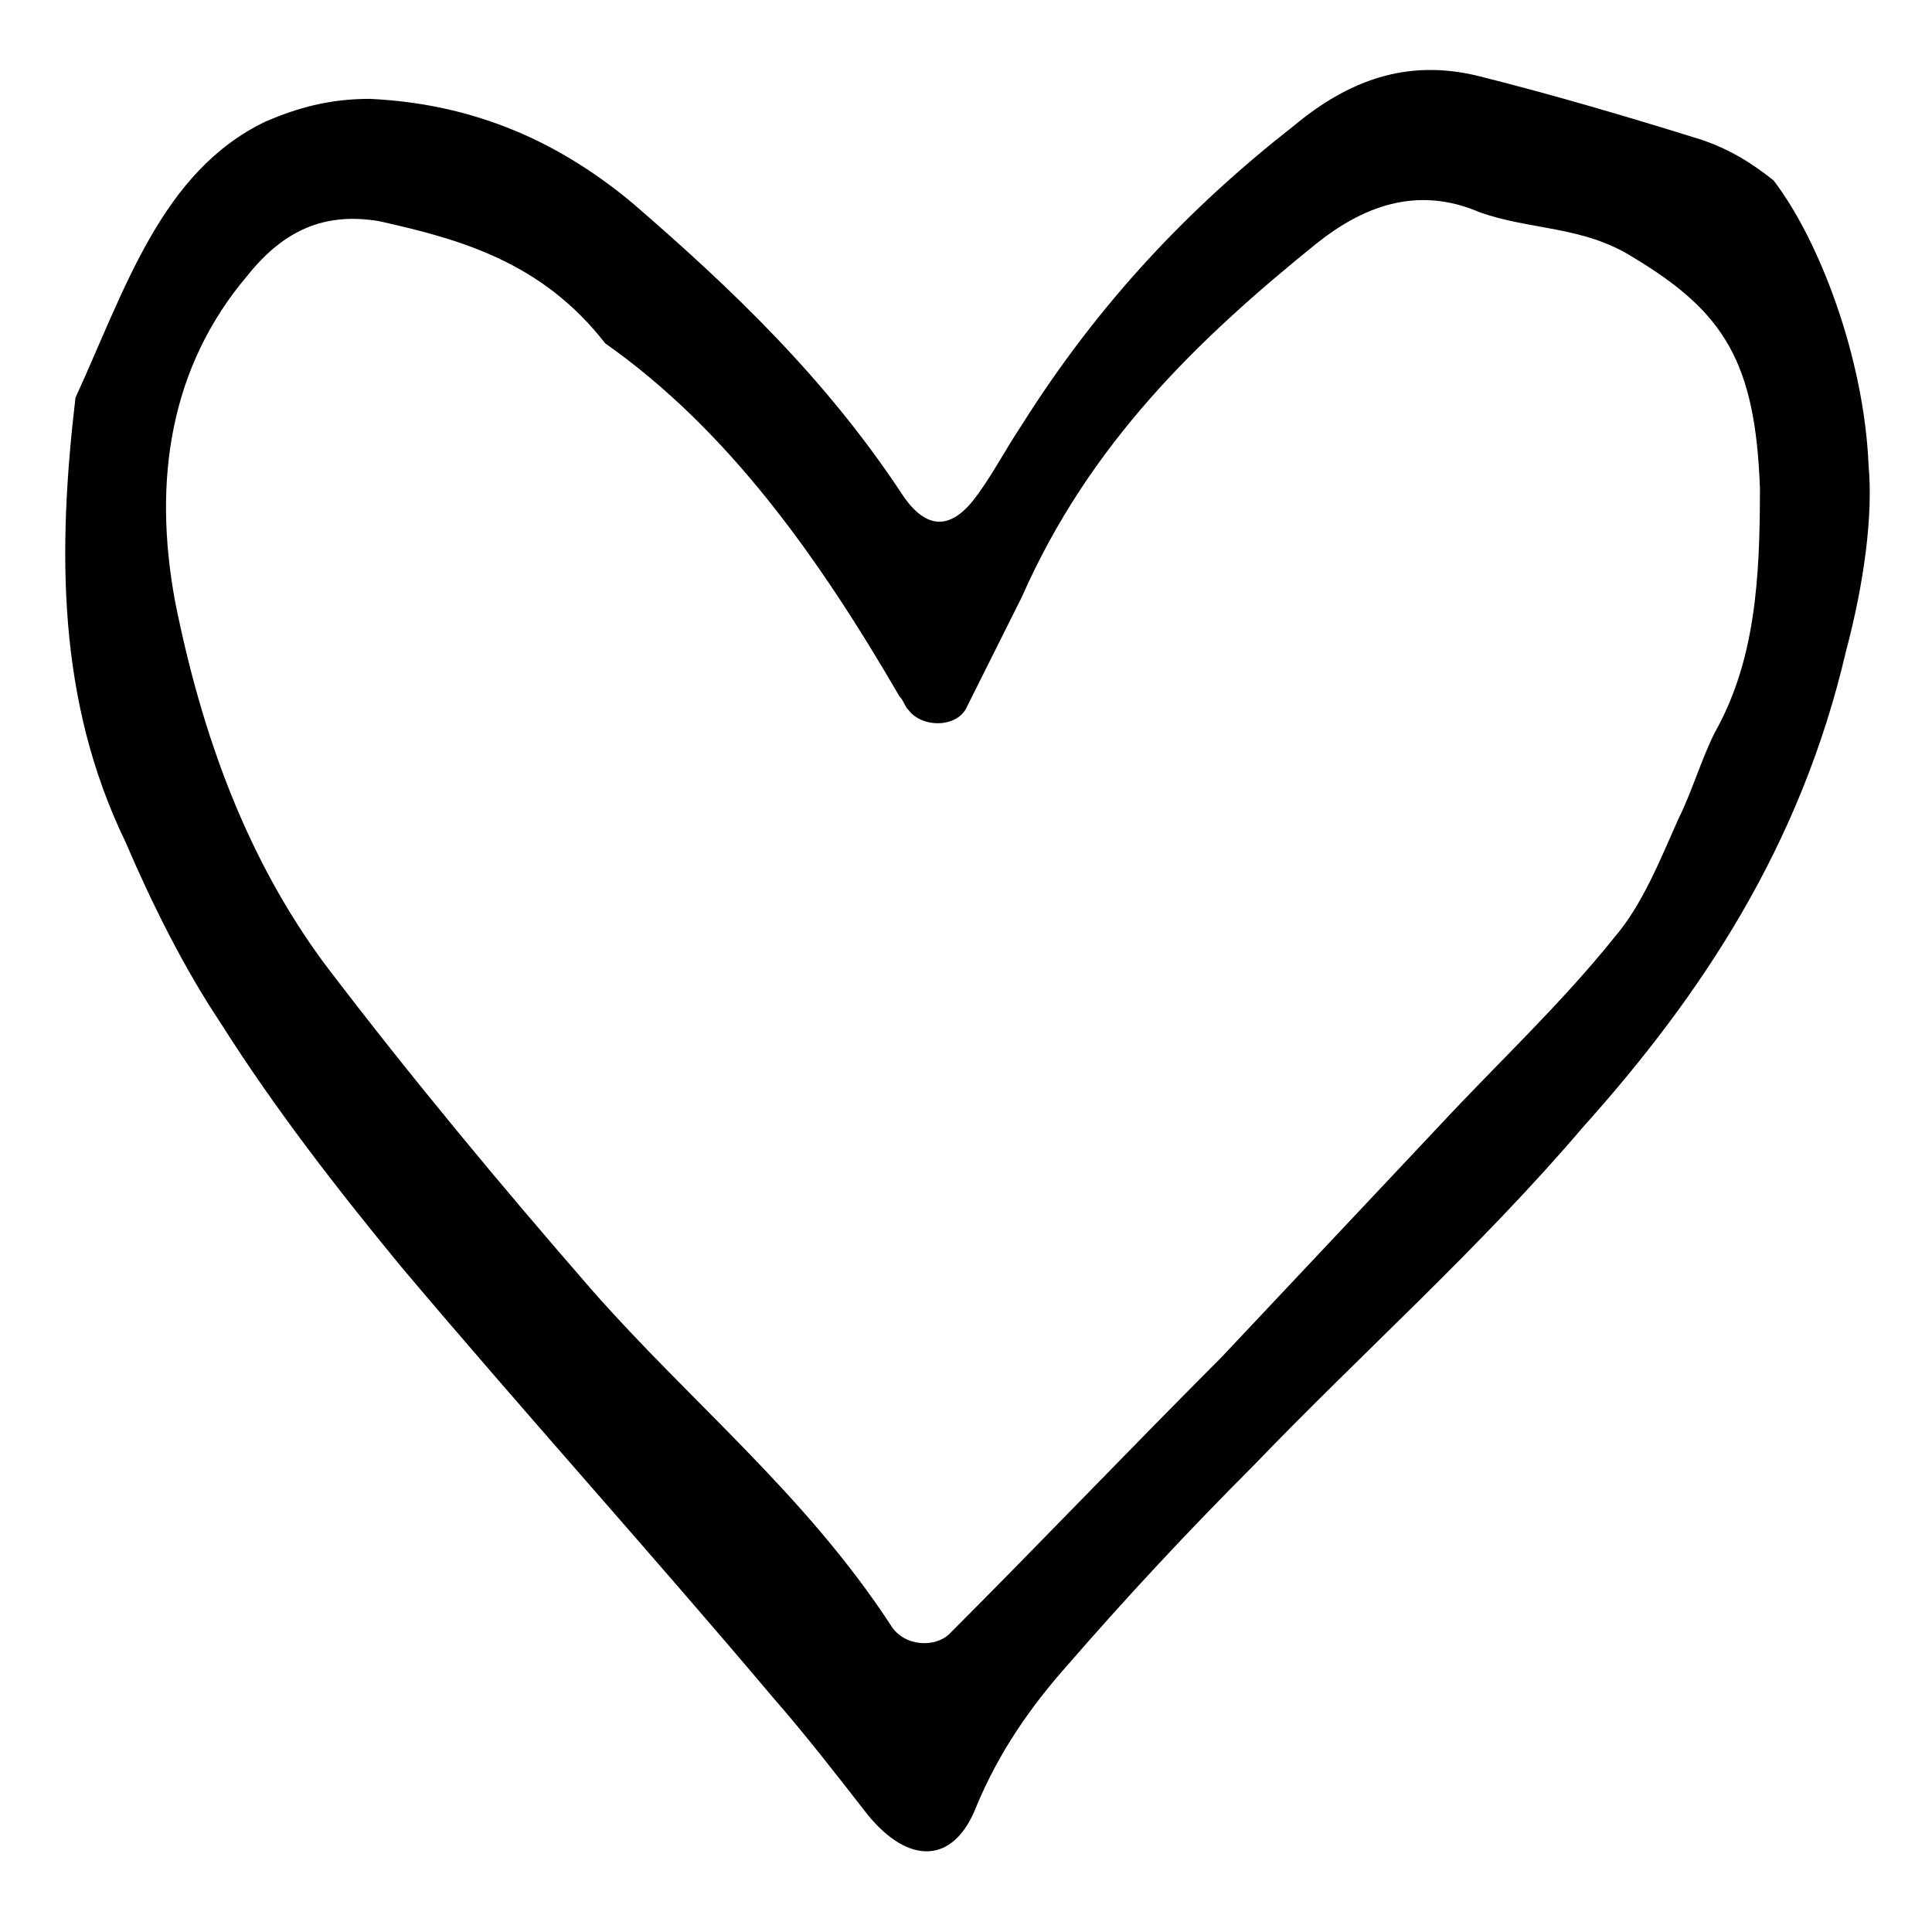
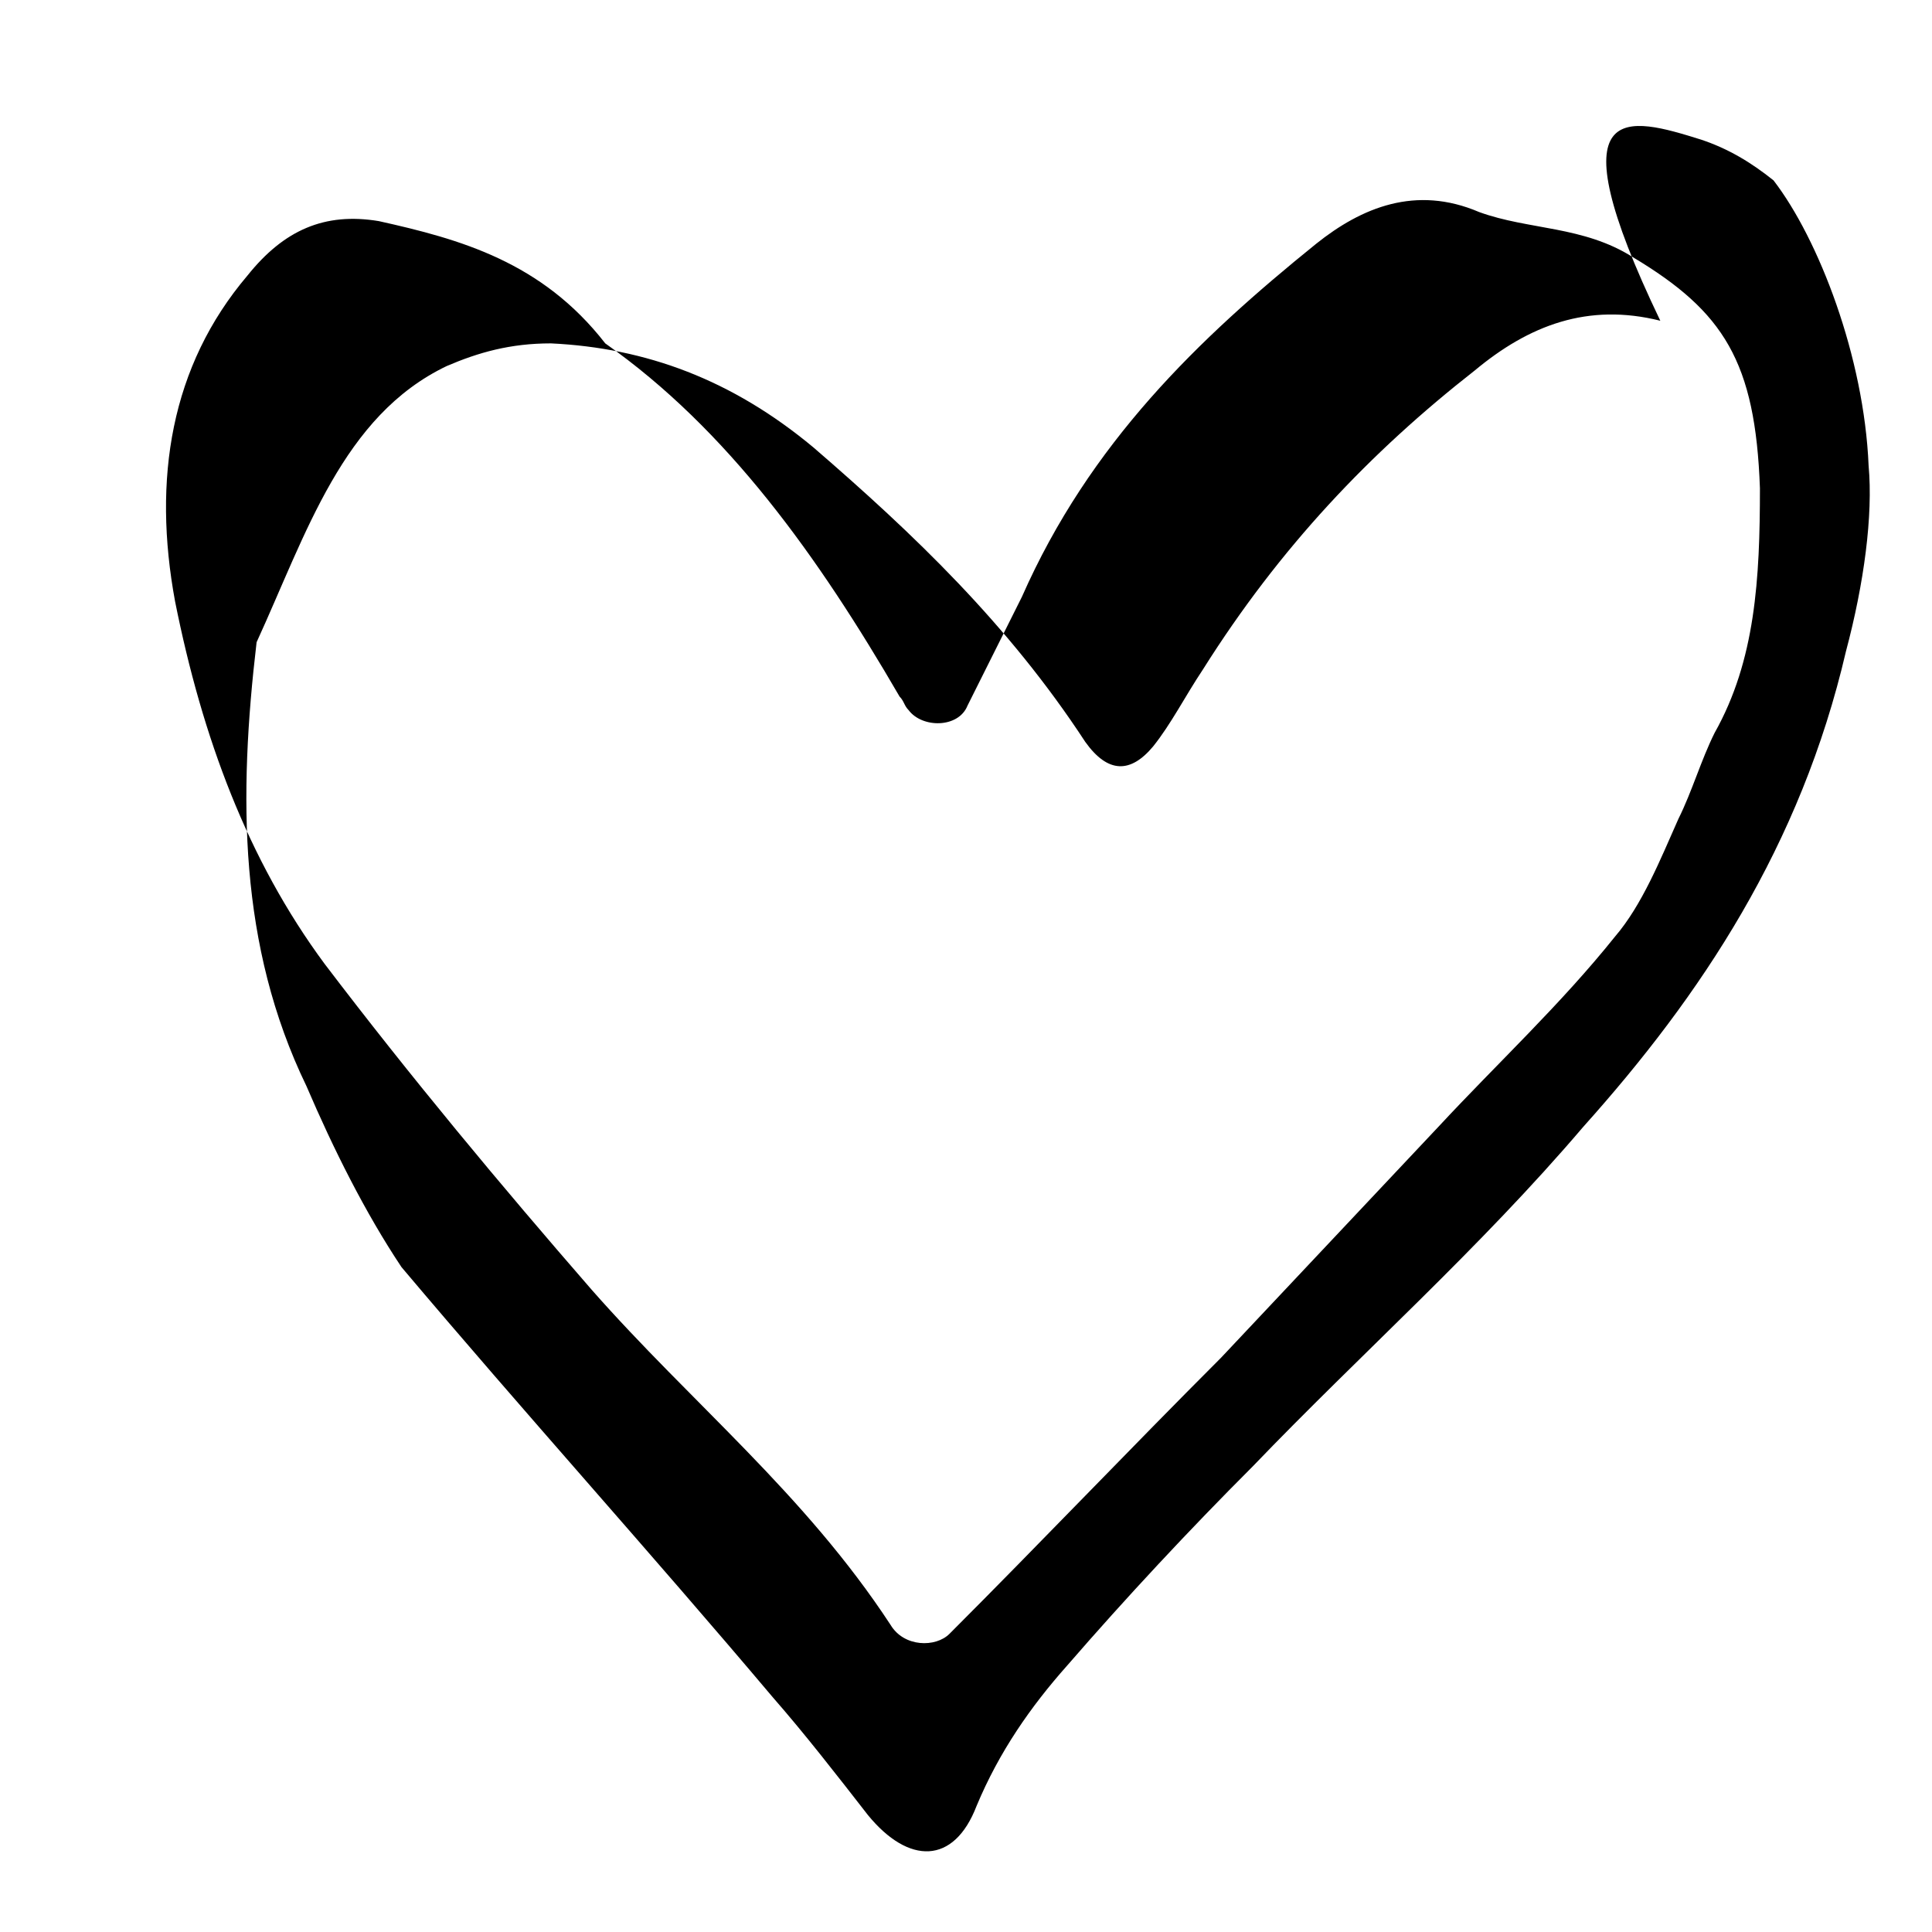
<svg xmlns="http://www.w3.org/2000/svg" version="1.1" id="Layer_1" x="0px" y="0px" width="512px" height="512px" viewBox="0 0 512 512" enable-background="new 0 0 512 512" xml:space="preserve">
  <title>connect</title>
  <desc>Created with Sketch.</desc>
-   <path d="M495.2,123.4c1.2,13.199-1.2,31.199-6,49.199c-12,51.601-38.4,91.2-69.601,126c-27.6,32.4-58.8,60-87.6,90  C315.2,405.4,298.4,423.4,282.8,441.4c-9.6,10.8-18,22.8-24,37.199c-6,15.601-18,15.601-28.8,2.4c-8.4-10.8-16.8-21.6-25.2-31.2  c-32.4-38.399-66-75.6-98.4-114c-16.8-20.399-33.6-42-48-64.8c-9.6-14.4-18-31.2-25.2-48c-18-37.2-18-76.8-13.2-117.6  c13.2-28.801,22.8-60,50.4-73.2c8.4-3.6,16.8-6,27.6-6c25.2,1.2,48,9.6,69.6,27.6c26.4,22.8,51.6,46.8,72,78c6,8.4,12,8.4,18,1.2  c4.801-6,8.4-13.2,13.2-20.4c20.4-32.399,44.4-57.6,72-79.2c14.4-12,30-18,49.2-13.2C411.2,25,431.6,31,450.8,37  c7.2,2.4,13.2,6,19.2,10.8C482,63.4,494,94.6,495.2,123.4z M466.4,129.4C465.2,95.8,456.8,82.6,432.8,68.2  c-13.2-8.4-27.6-7.2-40.8-12C375.2,49,360.8,55,348.8,64.6c-31.2,25.2-60,52.801-78,93.601c-4.8,9.6-9.6,19.2-14.4,28.8  c-2.4,6-12,6-15.6,1.2c-1.2-1.2-1.2-2.4-2.4-3.601c-21.6-37.199-45.6-70.8-78-93.6c-16.8-21.6-38.4-27.6-60-32.4  C86,56.2,75.2,61,65.6,73c-20.4,24-25.2,54-19.2,86.4c7.2,36,19.2,68.399,39.6,96c22.8,30,46.8,58.8,70.8,86.399  c26.4,30,56.4,54,79.2,88.8c3.6,6,12,6,15.6,2.4c24-24,48-49.2,72-73.2C342.8,339.4,362,319,381.2,298.6  C396.8,281.8,413.6,266.2,428,248.2c7.2-8.4,12-20.4,16.8-31.2c3.601-7.2,6-15.6,9.601-22.8C465.2,175,466.4,153.4,466.4,129.4z" />
+   <path d="M495.2,123.4c1.2,13.199-1.2,31.199-6,49.199c-12,51.601-38.4,91.2-69.601,126c-27.6,32.4-58.8,60-87.6,90  C315.2,405.4,298.4,423.4,282.8,441.4c-9.6,10.8-18,22.8-24,37.199c-6,15.601-18,15.601-28.8,2.4c-8.4-10.8-16.8-21.6-25.2-31.2  c-32.4-38.399-66-75.6-98.4-114c-9.6-14.4-18-31.2-25.2-48c-18-37.2-18-76.8-13.2-117.6  c13.2-28.801,22.8-60,50.4-73.2c8.4-3.6,16.8-6,27.6-6c25.2,1.2,48,9.6,69.6,27.6c26.4,22.8,51.6,46.8,72,78c6,8.4,12,8.4,18,1.2  c4.801-6,8.4-13.2,13.2-20.4c20.4-32.399,44.4-57.6,72-79.2c14.4-12,30-18,49.2-13.2C411.2,25,431.6,31,450.8,37  c7.2,2.4,13.2,6,19.2,10.8C482,63.4,494,94.6,495.2,123.4z M466.4,129.4C465.2,95.8,456.8,82.6,432.8,68.2  c-13.2-8.4-27.6-7.2-40.8-12C375.2,49,360.8,55,348.8,64.6c-31.2,25.2-60,52.801-78,93.601c-4.8,9.6-9.6,19.2-14.4,28.8  c-2.4,6-12,6-15.6,1.2c-1.2-1.2-1.2-2.4-2.4-3.601c-21.6-37.199-45.6-70.8-78-93.6c-16.8-21.6-38.4-27.6-60-32.4  C86,56.2,75.2,61,65.6,73c-20.4,24-25.2,54-19.2,86.4c7.2,36,19.2,68.399,39.6,96c22.8,30,46.8,58.8,70.8,86.399  c26.4,30,56.4,54,79.2,88.8c3.6,6,12,6,15.6,2.4c24-24,48-49.2,72-73.2C342.8,339.4,362,319,381.2,298.6  C396.8,281.8,413.6,266.2,428,248.2c7.2-8.4,12-20.4,16.8-31.2c3.601-7.2,6-15.6,9.601-22.8C465.2,175,466.4,153.4,466.4,129.4z" />
</svg>